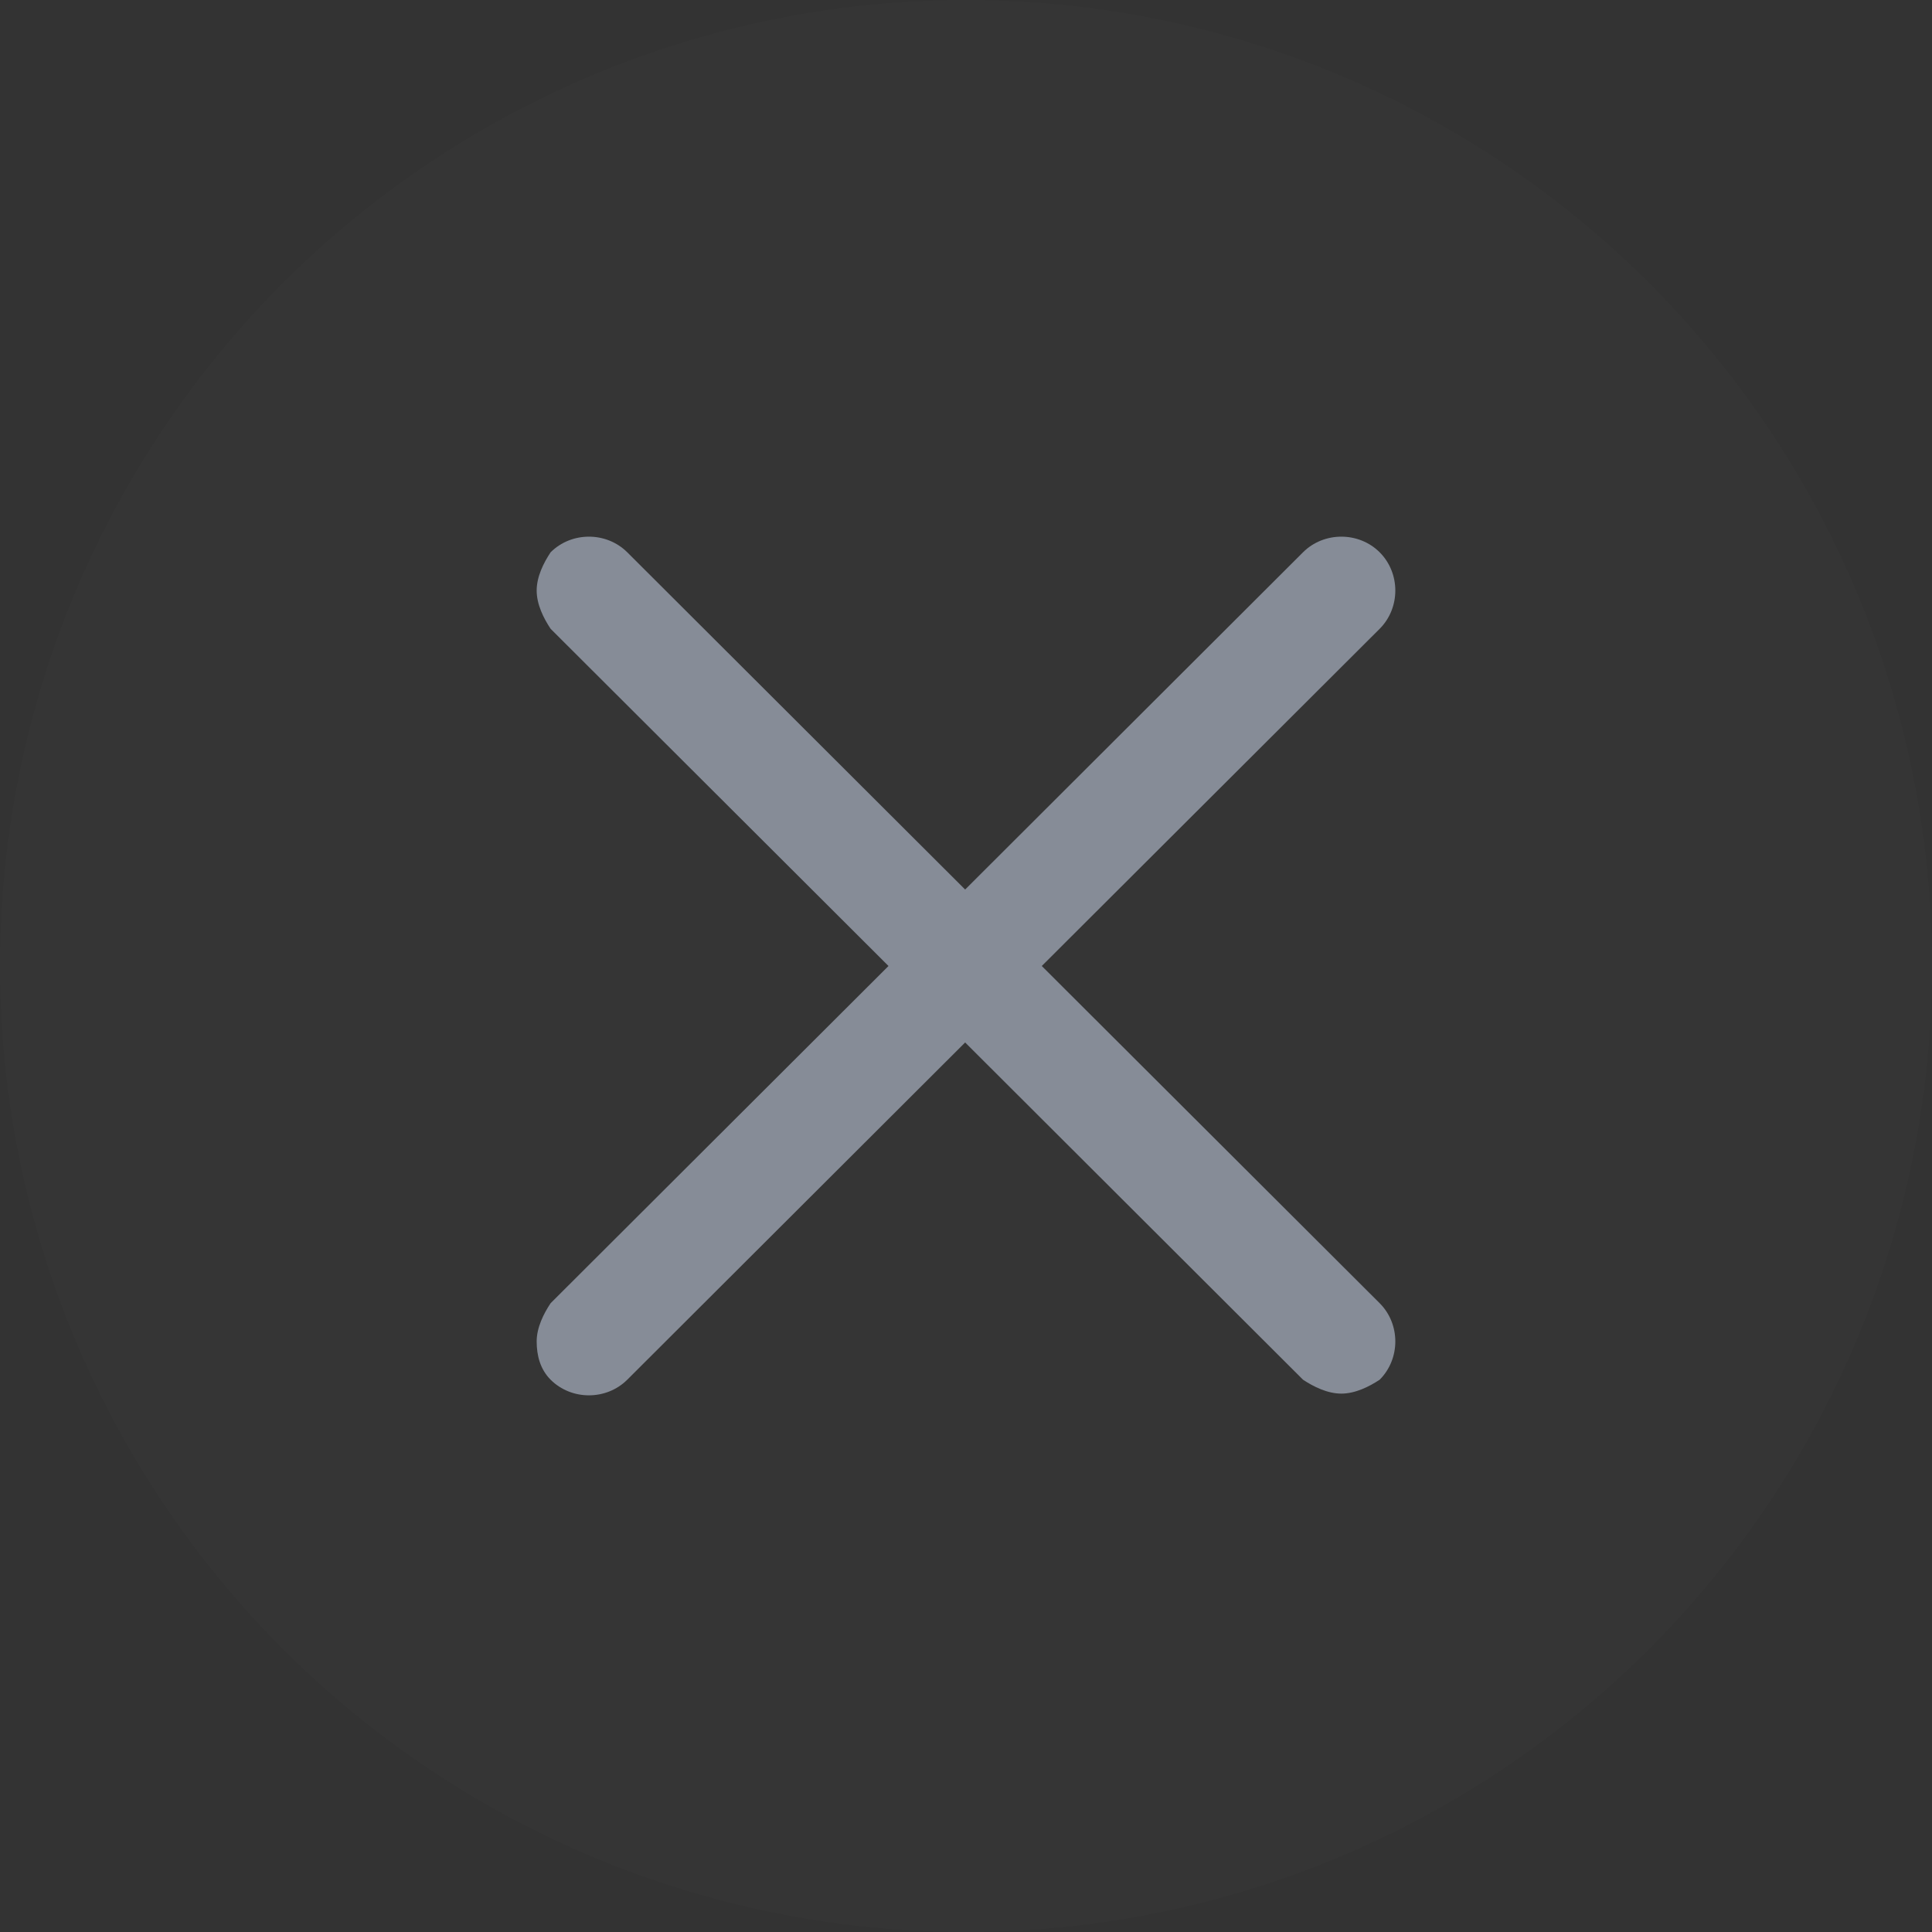
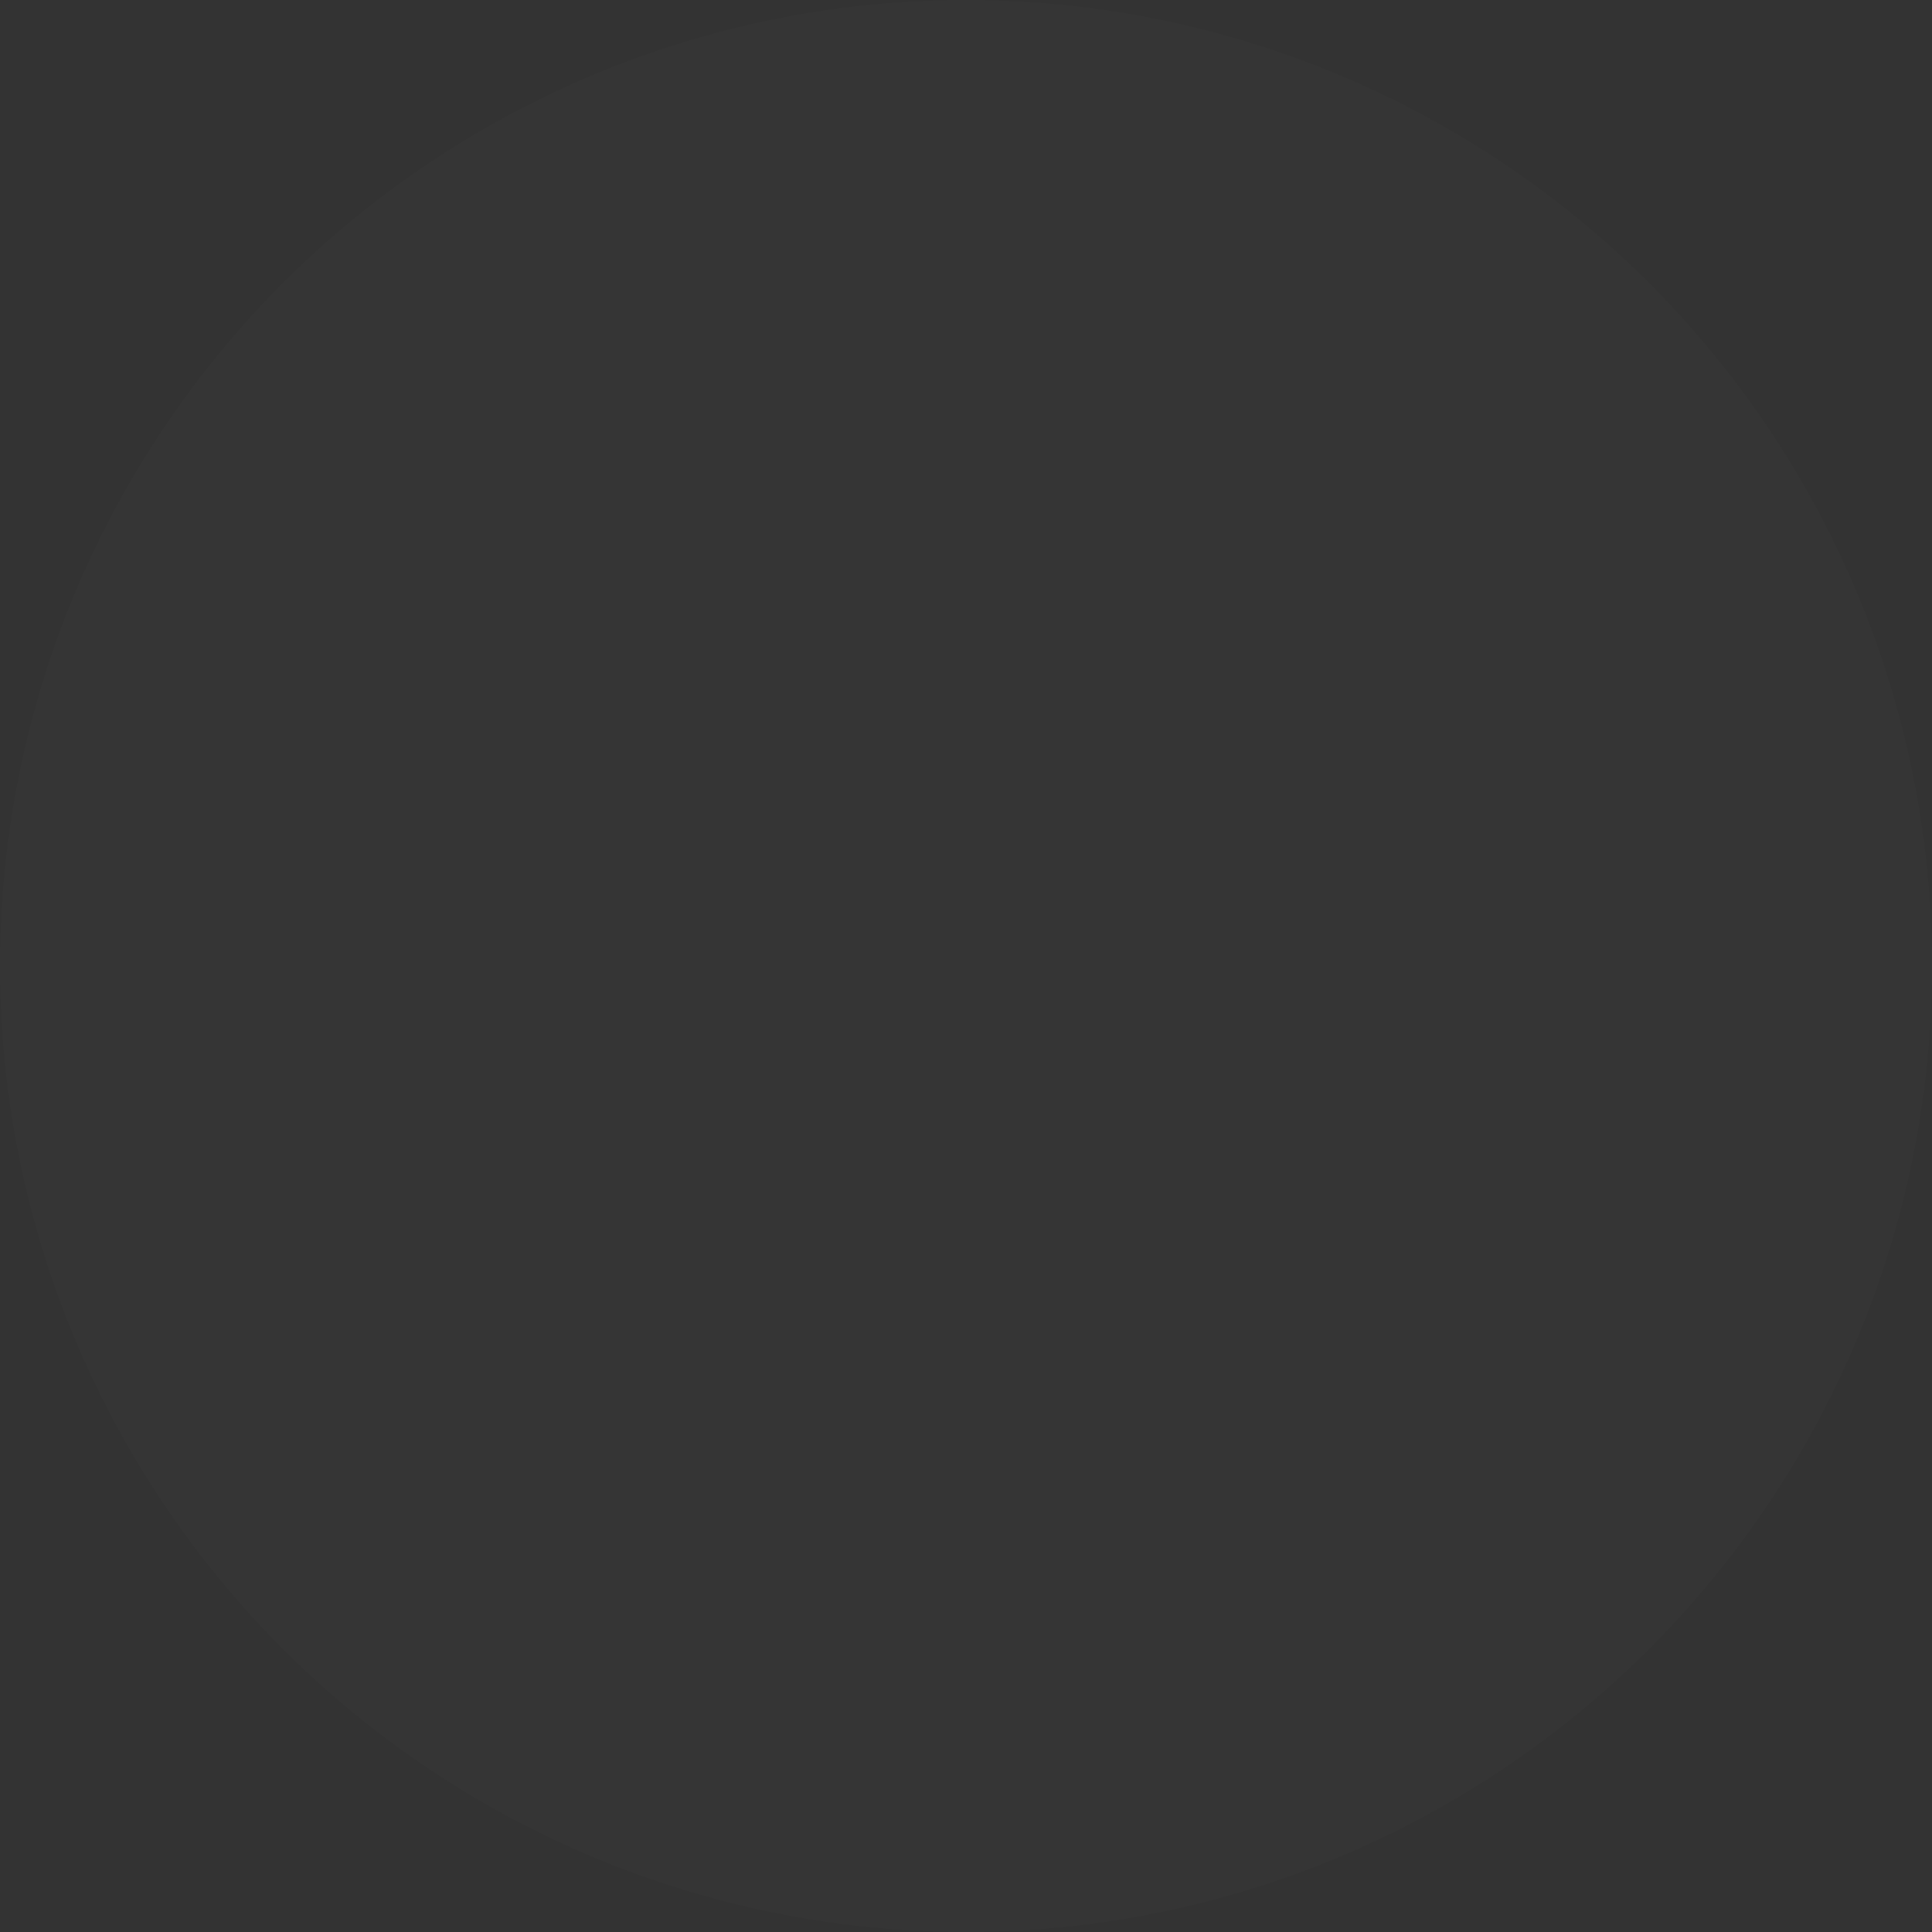
<svg xmlns="http://www.w3.org/2000/svg" width="36" height="36" viewBox="0 0 36 36" fill="none">
  <rect x="0" y="0" width="36" height="36" fill="#333333" stroke="none" />
  <circle opacity="0.01" cx="18" cy="18" r="18" fill="#F6F8FE" />
-   <path d="M24.994 25.968C24.734 25.968 24.475 25.838 24.28 25.709L17.984 19.425L11.688 25.709C11.298 26.097 10.649 26.097 10.26 25.709C10.065 25.514 10 25.255 10 24.996C10 24.737 10.13 24.478 10.26 24.283L16.556 18L10.26 11.717C10.13 11.522 10 11.263 10 11.004C10 10.745 10.13 10.486 10.26 10.291C10.649 9.903 11.298 9.903 11.688 10.291L17.984 16.575L24.28 10.291C24.669 9.903 25.319 9.903 25.708 10.291C26.097 10.68 26.097 11.328 25.708 11.717L19.412 18L25.708 24.283C26.097 24.672 26.097 25.32 25.708 25.709C25.513 25.838 25.253 25.968 24.994 25.968Z" fill="#868C97" />
</svg>